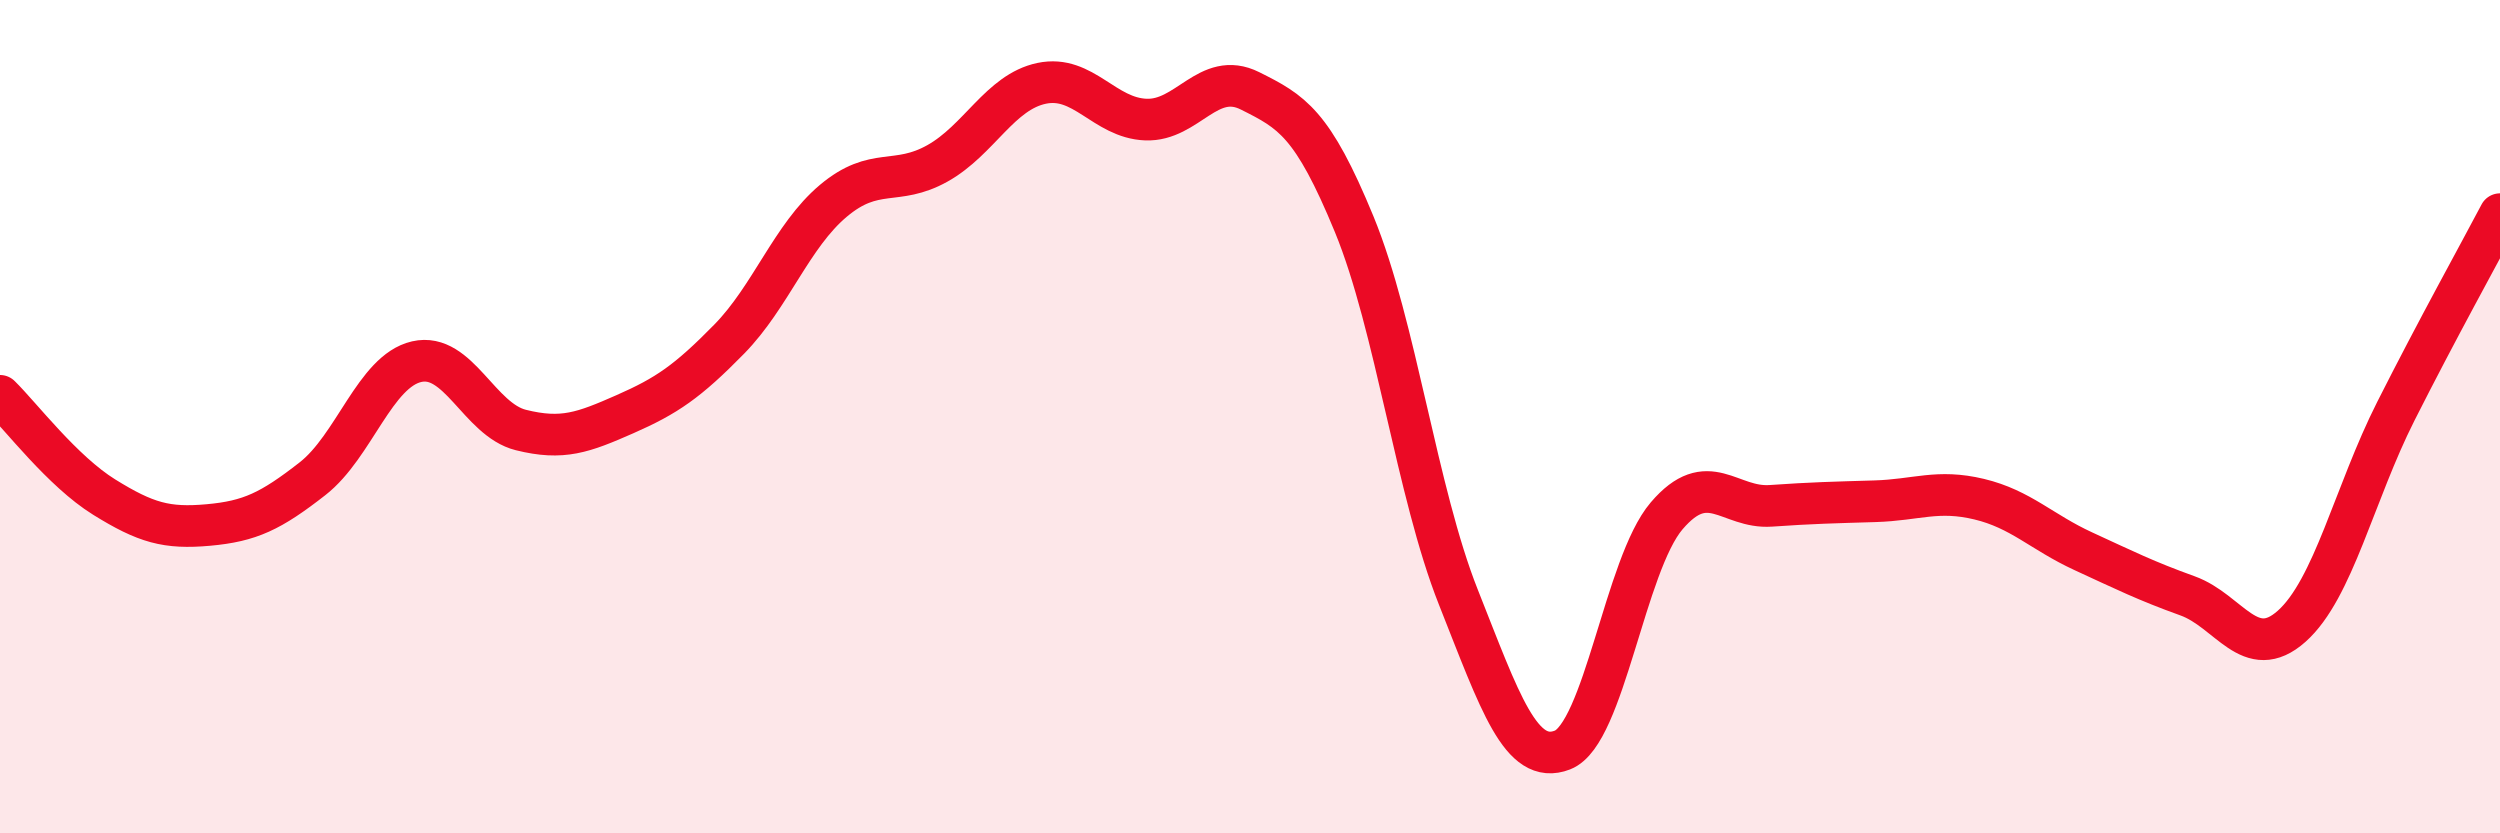
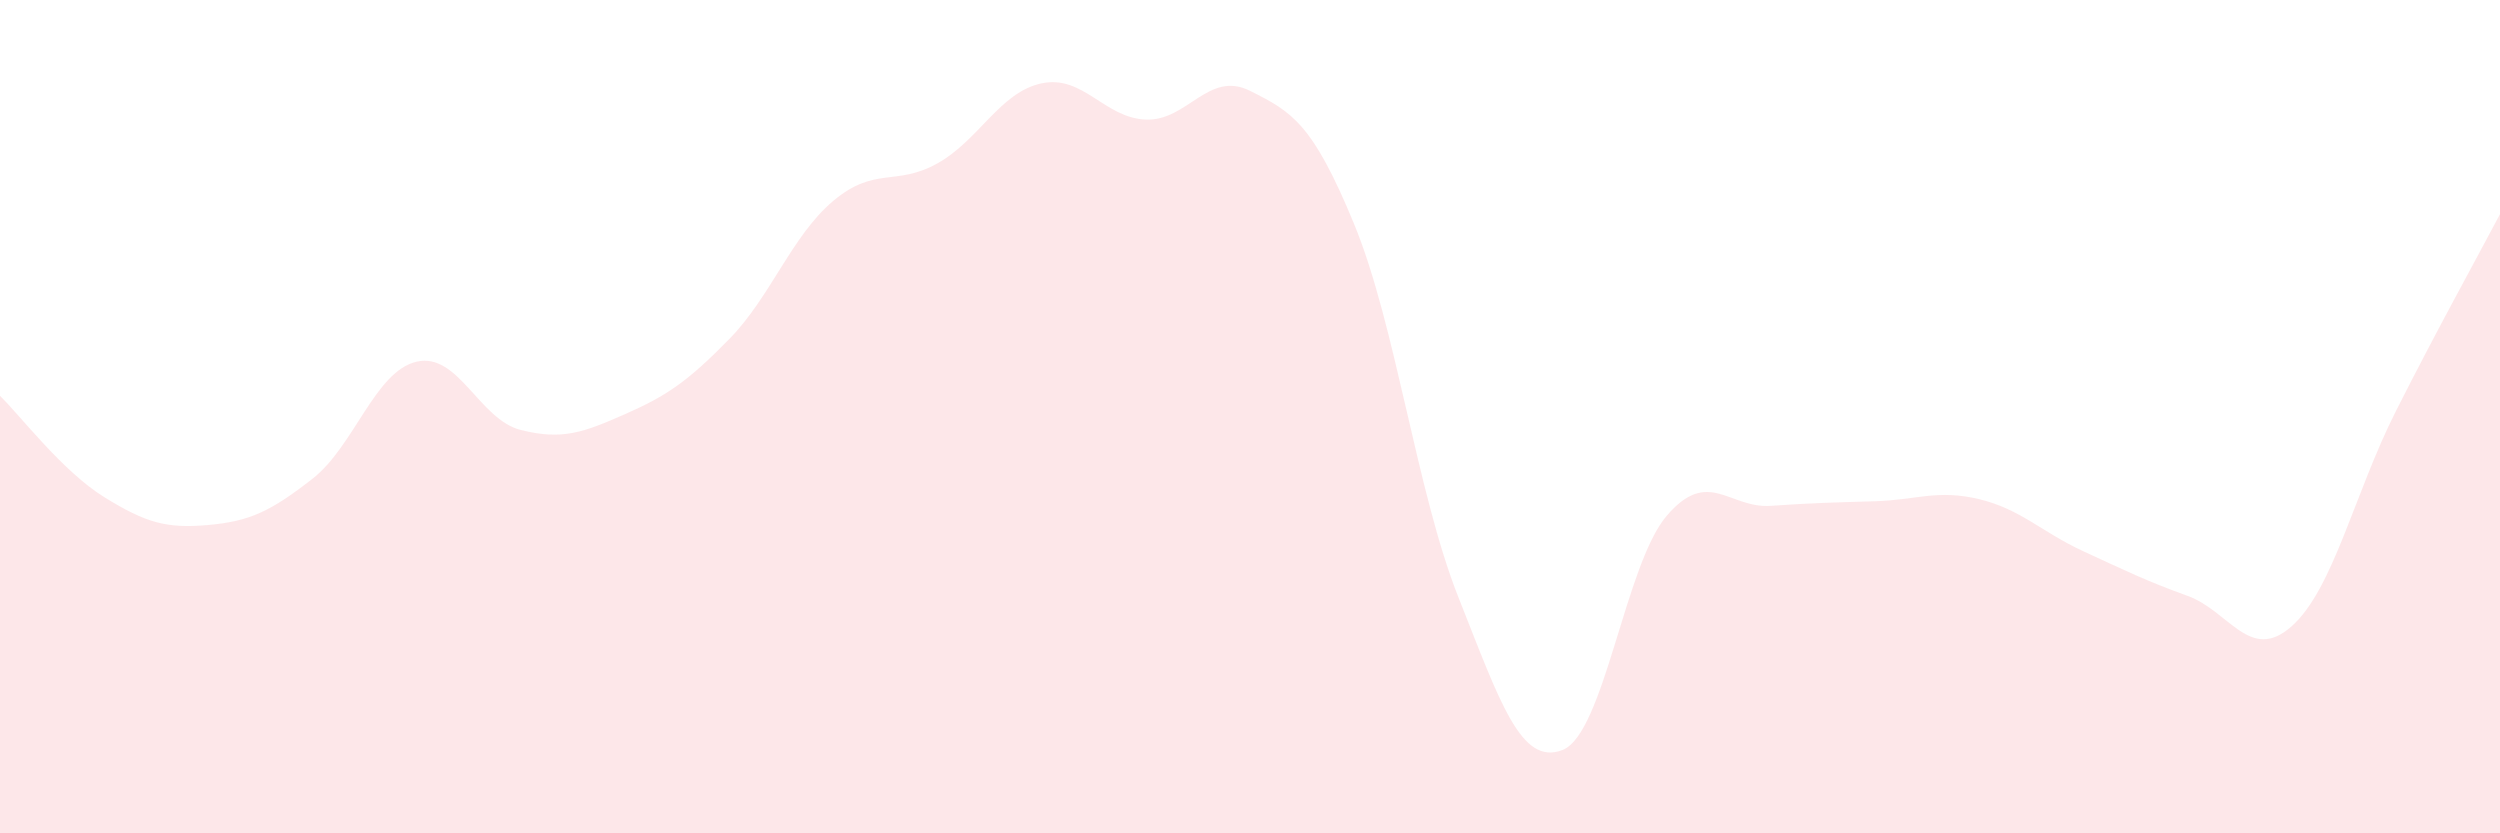
<svg xmlns="http://www.w3.org/2000/svg" width="60" height="20" viewBox="0 0 60 20">
  <path d="M 0,9.5 C 0.5,9.99 1.5,11.31 2.5,11.93 C 3.5,12.55 4,12.69 5,12.6 C 6,12.51 6.5,12.27 7.5,11.49 C 8.5,10.71 9,8.91 10,8.68 C 11,8.45 11.5,10.07 12.5,10.32 C 13.5,10.57 14,10.38 15,9.94 C 16,9.5 16.5,9.16 17.5,8.14 C 18.5,7.12 19,5.66 20,4.82 C 21,3.98 21.5,4.48 22.5,3.92 C 23.5,3.36 24,2.21 25,2 C 26,1.79 26.5,2.83 27.5,2.87 C 28.5,2.91 29,1.68 30,2.18 C 31,2.68 31.5,2.95 32.5,5.38 C 33.5,7.81 34,11.81 35,14.33 C 36,16.85 36.5,18.39 37.5,18 C 38.5,17.61 39,13.55 40,12.38 C 41,11.21 41.5,12.21 42.5,12.14 C 43.5,12.07 44,12.06 45,12.03 C 46,12 46.5,11.74 47.5,11.98 C 48.5,12.22 49,12.77 50,13.23 C 51,13.69 51.5,13.94 52.5,14.3 C 53.5,14.66 54,15.92 55,15.03 C 56,14.14 56.5,11.85 57.5,9.87 C 58.5,7.89 59.5,6.09 60,5.14L60 20L0 20Z" fill="#EB0A25" opacity="0.1" stroke-linecap="round" stroke-linejoin="round" />
-   <path d="M 0,9.5 C 0.5,9.99 1.5,11.31 2.5,11.93 C 3.5,12.55 4,12.69 5,12.6 C 6,12.51 6.5,12.27 7.5,11.49 C 8.5,10.71 9,8.91 10,8.68 C 11,8.45 11.5,10.07 12.5,10.32 C 13.5,10.57 14,10.38 15,9.94 C 16,9.5 16.5,9.16 17.5,8.14 C 18.5,7.12 19,5.66 20,4.82 C 21,3.98 21.5,4.48 22.5,3.92 C 23.5,3.36 24,2.21 25,2 C 26,1.79 26.5,2.83 27.5,2.87 C 28.5,2.91 29,1.68 30,2.18 C 31,2.68 31.5,2.95 32.5,5.38 C 33.5,7.81 34,11.81 35,14.33 C 36,16.85 36.5,18.39 37.5,18 C 38.5,17.61 39,13.55 40,12.38 C 41,11.21 41.5,12.21 42.5,12.14 C 43.5,12.07 44,12.06 45,12.03 C 46,12 46.5,11.74 47.5,11.98 C 48.5,12.22 49,12.77 50,13.23 C 51,13.69 51.5,13.94 52.5,14.3 C 53.5,14.66 54,15.92 55,15.03 C 56,14.14 56.5,11.85 57.5,9.87 C 58.5,7.89 59.5,6.09 60,5.14" stroke="#EB0A25" stroke-width="1" fill="none" stroke-linecap="round" stroke-linejoin="round" />
</svg>